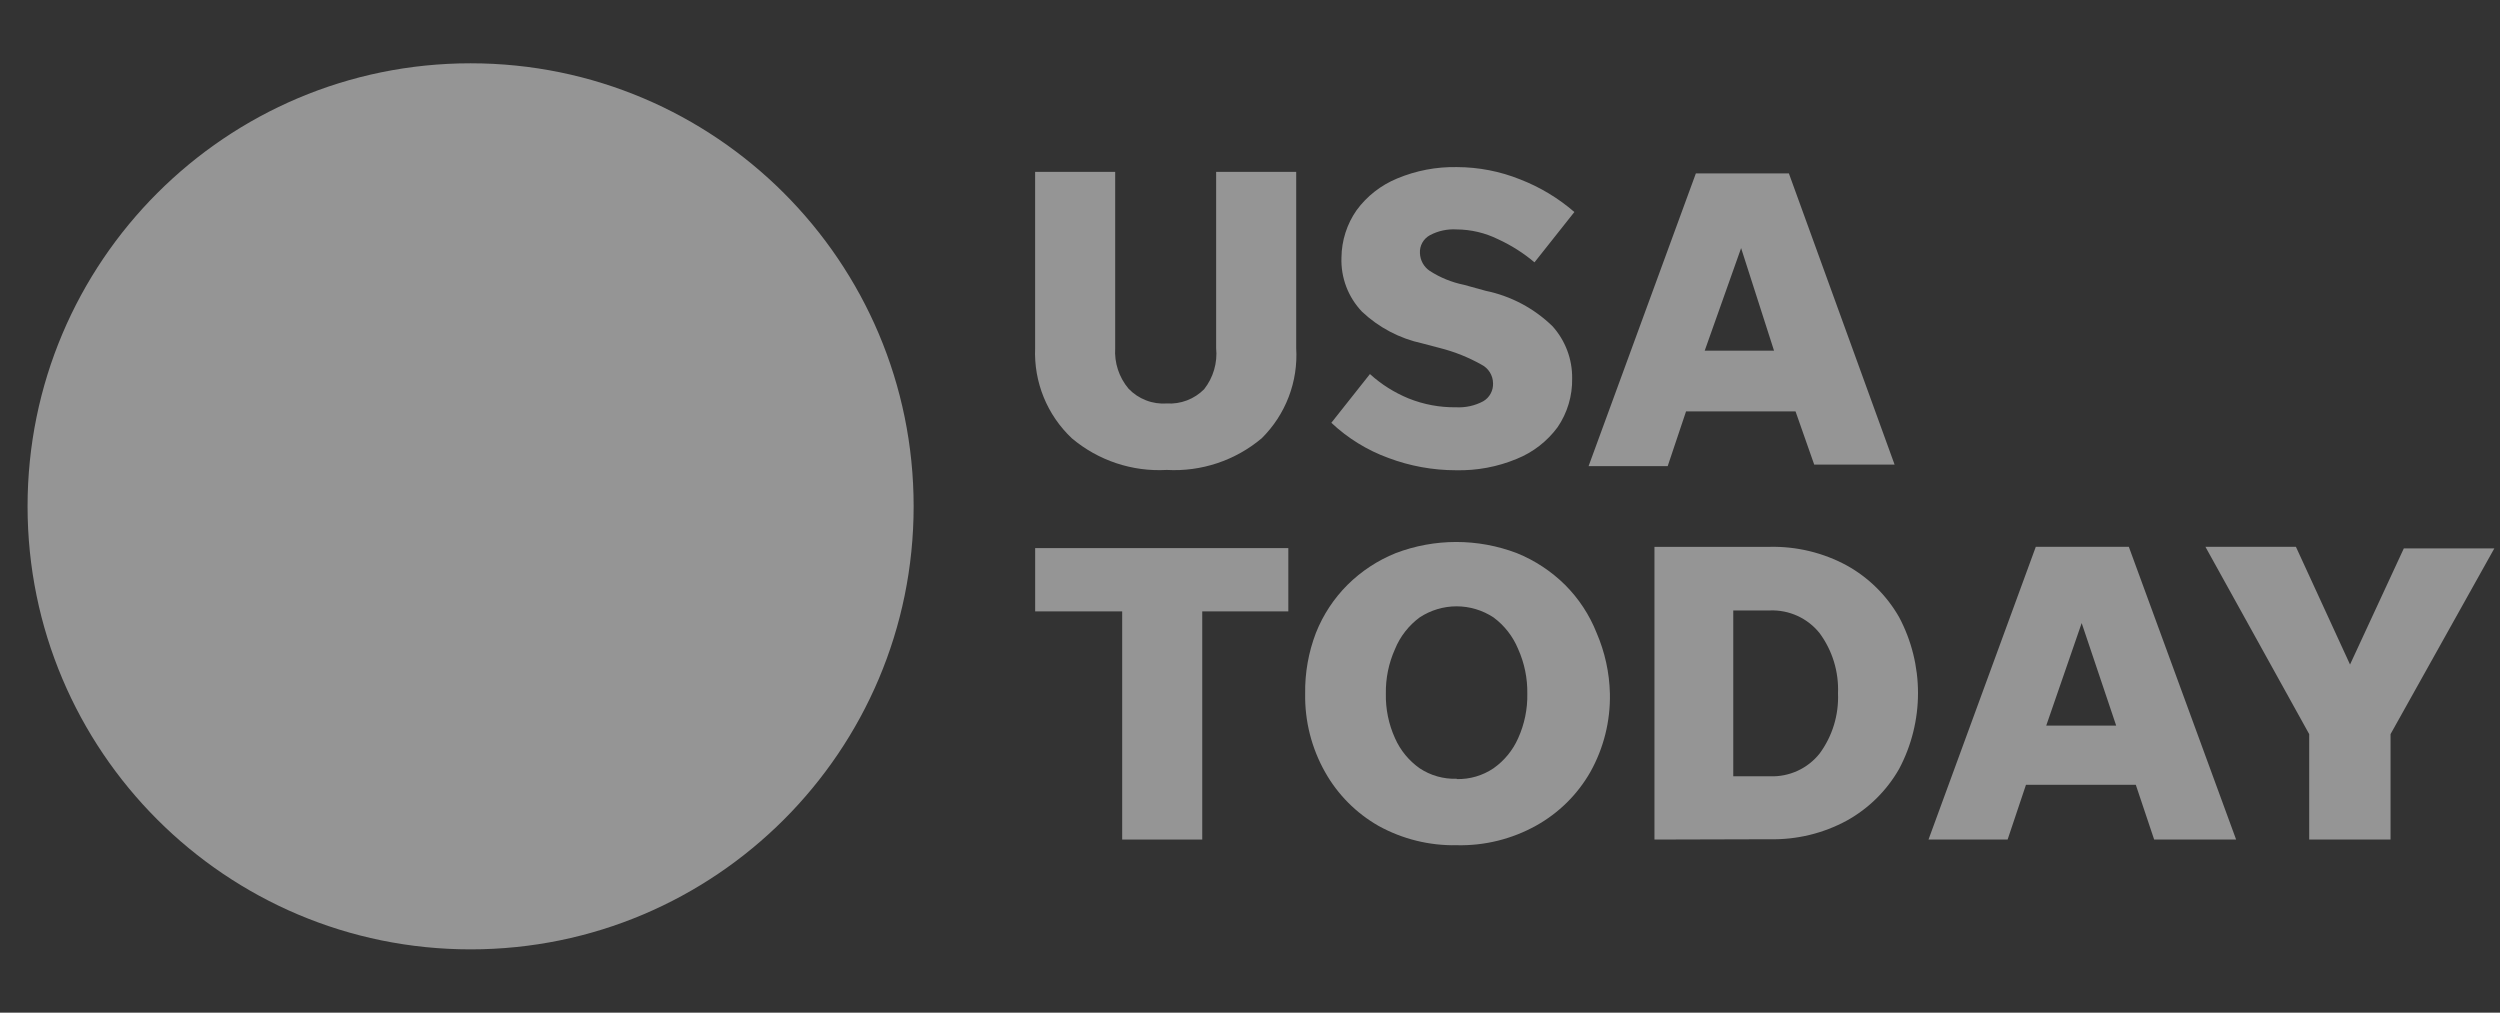
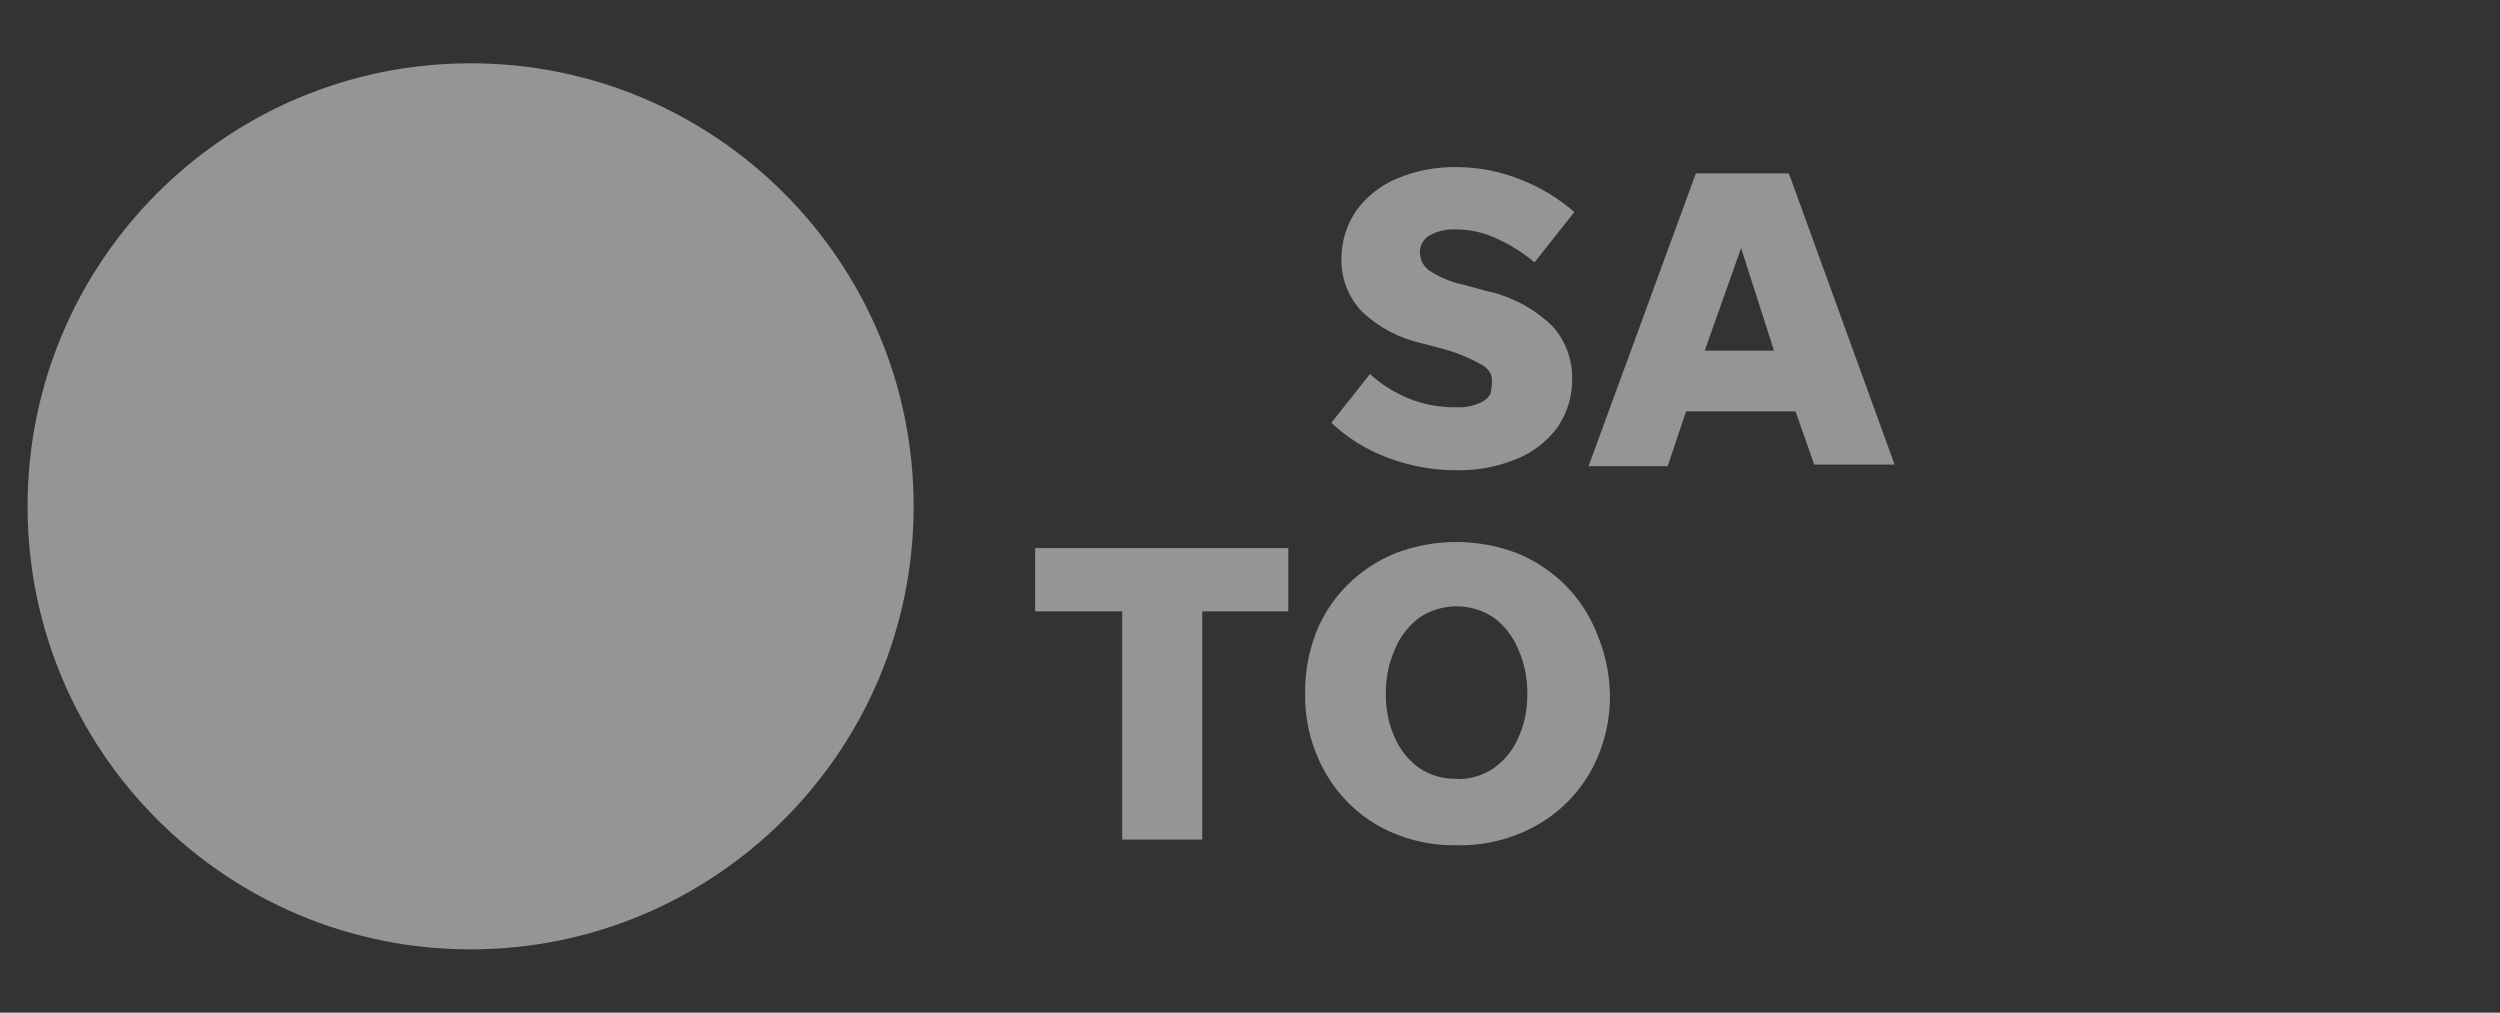
<svg xmlns="http://www.w3.org/2000/svg" width="79" height="32" viewBox="0 0 79 32" fill="none">
  <rect x="0" y="0" width="79" height="32" fill="#333333" stroke="none" />
  <g clip-path="url(#clip0_3246_31)">
-     <path d="M36.87 12.75C37.088 12.763 37.305 12.73 37.509 12.652C37.712 12.575 37.897 12.454 38.05 12.3C38.34 11.931 38.476 11.466 38.43 11V5.43H40.96V11C40.992 11.525 40.911 12.051 40.723 12.542C40.535 13.034 40.244 13.479 39.87 13.85C39.034 14.553 37.961 14.911 36.87 14.85C35.779 14.912 34.706 14.554 33.87 13.85C33.484 13.486 33.18 13.043 32.98 12.551C32.78 12.059 32.688 11.53 32.71 11V5.43H35.24V11C35.21 11.464 35.361 11.923 35.66 12.28C35.815 12.443 36.003 12.569 36.213 12.65C36.422 12.732 36.647 12.765 36.87 12.75Z" fill="white" fill-opacity="0.48" />
-     <path d="M46.01 14.86C45.279 14.86 44.554 14.728 43.87 14.47C43.201 14.226 42.589 13.848 42.07 13.36L43.29 11.82C43.649 12.146 44.062 12.406 44.51 12.59C44.987 12.782 45.497 12.877 46.01 12.87C46.309 12.886 46.606 12.821 46.87 12.68C46.969 12.622 47.05 12.539 47.104 12.438C47.159 12.338 47.185 12.225 47.18 12.11C47.179 11.988 47.143 11.867 47.078 11.763C47.013 11.659 46.92 11.575 46.81 11.52C46.402 11.291 45.965 11.116 45.51 11L44.94 10.85C44.228 10.696 43.571 10.351 43.04 9.85C42.823 9.623 42.654 9.355 42.542 9.061C42.43 8.767 42.379 8.454 42.39 8.14C42.395 7.603 42.562 7.08 42.87 6.64C43.197 6.196 43.64 5.85 44.15 5.64C44.748 5.39 45.392 5.267 46.04 5.28C46.726 5.282 47.405 5.414 48.04 5.67C48.665 5.913 49.244 6.261 49.75 6.7L48.49 8.29C48.142 7.996 47.755 7.751 47.34 7.56C46.933 7.359 46.485 7.253 46.03 7.25C45.739 7.232 45.448 7.294 45.19 7.43C45.088 7.484 45.003 7.567 44.946 7.668C44.889 7.769 44.863 7.885 44.87 8C44.874 8.112 44.904 8.22 44.958 8.318C45.011 8.415 45.088 8.498 45.18 8.56C45.51 8.773 45.876 8.922 46.26 9L46.95 9.19C47.746 9.354 48.478 9.743 49.06 10.31C49.467 10.763 49.688 11.352 49.68 11.96C49.69 12.509 49.529 13.047 49.22 13.5C48.891 13.946 48.444 14.293 47.93 14.5C47.322 14.753 46.668 14.875 46.01 14.86Z" fill="white" fill-opacity="0.48" />
+     <path d="M46.01 14.86C45.279 14.86 44.554 14.728 43.87 14.47C43.201 14.226 42.589 13.848 42.07 13.36L43.29 11.82C43.649 12.146 44.062 12.406 44.51 12.59C44.987 12.782 45.497 12.877 46.01 12.87C46.309 12.886 46.606 12.821 46.87 12.68C46.969 12.622 47.05 12.539 47.104 12.438C47.179 11.988 47.143 11.867 47.078 11.763C47.013 11.659 46.92 11.575 46.81 11.52C46.402 11.291 45.965 11.116 45.51 11L44.94 10.85C44.228 10.696 43.571 10.351 43.04 9.85C42.823 9.623 42.654 9.355 42.542 9.061C42.43 8.767 42.379 8.454 42.39 8.14C42.395 7.603 42.562 7.08 42.87 6.64C43.197 6.196 43.64 5.85 44.15 5.64C44.748 5.39 45.392 5.267 46.04 5.28C46.726 5.282 47.405 5.414 48.04 5.67C48.665 5.913 49.244 6.261 49.75 6.7L48.49 8.29C48.142 7.996 47.755 7.751 47.34 7.56C46.933 7.359 46.485 7.253 46.03 7.25C45.739 7.232 45.448 7.294 45.19 7.43C45.088 7.484 45.003 7.567 44.946 7.668C44.889 7.769 44.863 7.885 44.87 8C44.874 8.112 44.904 8.22 44.958 8.318C45.011 8.415 45.088 8.498 45.18 8.56C45.51 8.773 45.876 8.922 46.26 9L46.95 9.19C47.746 9.354 48.478 9.743 49.06 10.31C49.467 10.763 49.688 11.352 49.68 11.96C49.69 12.509 49.529 13.047 49.22 13.5C48.891 13.946 48.444 14.293 47.93 14.5C47.322 14.753 46.668 14.875 46.01 14.86Z" fill="white" fill-opacity="0.48" />
    <path d="M57.329 14.681L56.739 13.001H53.279L52.699 14.73H50.199L53.589 5.48H56.529L59.869 14.681H57.329ZM53.869 11.081H56.059L55.019 7.84L53.869 11.081Z" fill="white" fill-opacity="0.48" />
    <path d="M35.461 26.53V19.32H32.711V17.32H40.711V19.32H37.991V26.53H35.461Z" fill="white" fill-opacity="0.48" />
    <path d="M46.033 26.709C45.17 26.726 44.319 26.516 43.563 26.099C42.856 25.696 42.272 25.109 41.873 24.399C41.446 23.644 41.228 22.787 41.243 21.919C41.233 21.264 41.348 20.612 41.583 19.999C41.809 19.43 42.149 18.912 42.583 18.479C43.018 18.048 43.535 17.708 44.103 17.479C45.336 17.009 46.7 17.009 47.933 17.479C48.501 17.709 49.017 18.049 49.453 18.479C49.887 18.912 50.227 19.429 50.453 19.999C50.715 20.606 50.858 21.258 50.873 21.919C50.891 22.786 50.677 23.643 50.253 24.399C49.847 25.108 49.256 25.692 48.543 26.089C47.776 26.516 46.91 26.73 46.033 26.709ZM46.033 24.619C46.445 24.628 46.851 24.51 47.193 24.279C47.534 24.039 47.804 23.711 47.973 23.329C48.173 22.887 48.273 22.405 48.263 21.919C48.271 21.434 48.172 20.952 47.973 20.509C47.809 20.111 47.54 19.765 47.193 19.509C46.847 19.282 46.442 19.16 46.028 19.16C45.614 19.16 45.209 19.282 44.863 19.509C44.516 19.765 44.246 20.111 44.083 20.509C43.884 20.952 43.785 21.434 43.793 21.919C43.783 22.405 43.882 22.887 44.083 23.329C44.252 23.711 44.522 24.039 44.863 24.279C45.209 24.508 45.618 24.623 46.033 24.609V24.619Z" fill="white" fill-opacity="0.48" />
-     <path d="M52.281 26.53V17.28H55.931C56.779 17.263 57.616 17.466 58.361 17.87C59.05 18.253 59.62 18.817 60.011 19.5C60.404 20.239 60.609 21.064 60.609 21.9C60.609 22.737 60.404 23.561 60.011 24.3C59.62 24.984 59.05 25.548 58.361 25.93C57.616 26.335 56.779 26.538 55.931 26.52L52.281 26.53ZM54.771 24.53H55.931C56.231 24.542 56.529 24.483 56.802 24.358C57.075 24.233 57.315 24.045 57.501 23.81C57.905 23.261 58.109 22.591 58.081 21.91C58.109 21.23 57.905 20.559 57.501 20.01C57.315 19.776 57.075 19.588 56.802 19.463C56.529 19.338 56.231 19.279 55.931 19.29H54.771V24.53Z" fill="white" fill-opacity="0.48" />
-     <path d="M68.071 26.529L67.491 24.799H64.021L63.441 26.529H60.941L64.331 17.279H67.271L70.661 26.529H68.071ZM64.661 22.929H66.871L65.781 19.689L64.661 22.929Z" fill="white" fill-opacity="0.48" />
-     <path d="M75.541 23.199V26.529H72.971V23.199L69.691 17.279H72.551L74.261 20.999L75.961 17.329H78.821L75.541 23.199Z" fill="white" fill-opacity="0.48" />
    <path d="M14.871 30C22.603 30 28.871 23.732 28.871 16C28.871 8.268 22.603 2 14.871 2C7.139 2 0.871 8.268 0.871 16C0.871 23.732 7.139 30 14.871 30Z" fill="white" fill-opacity="0.48" />
  </g>
  <defs>
    <clipPath id="clip0_3246_31">
      <rect width="78" height="32" fill="white" transform="translate(0.871)" />
    </clipPath>
  </defs>
</svg>